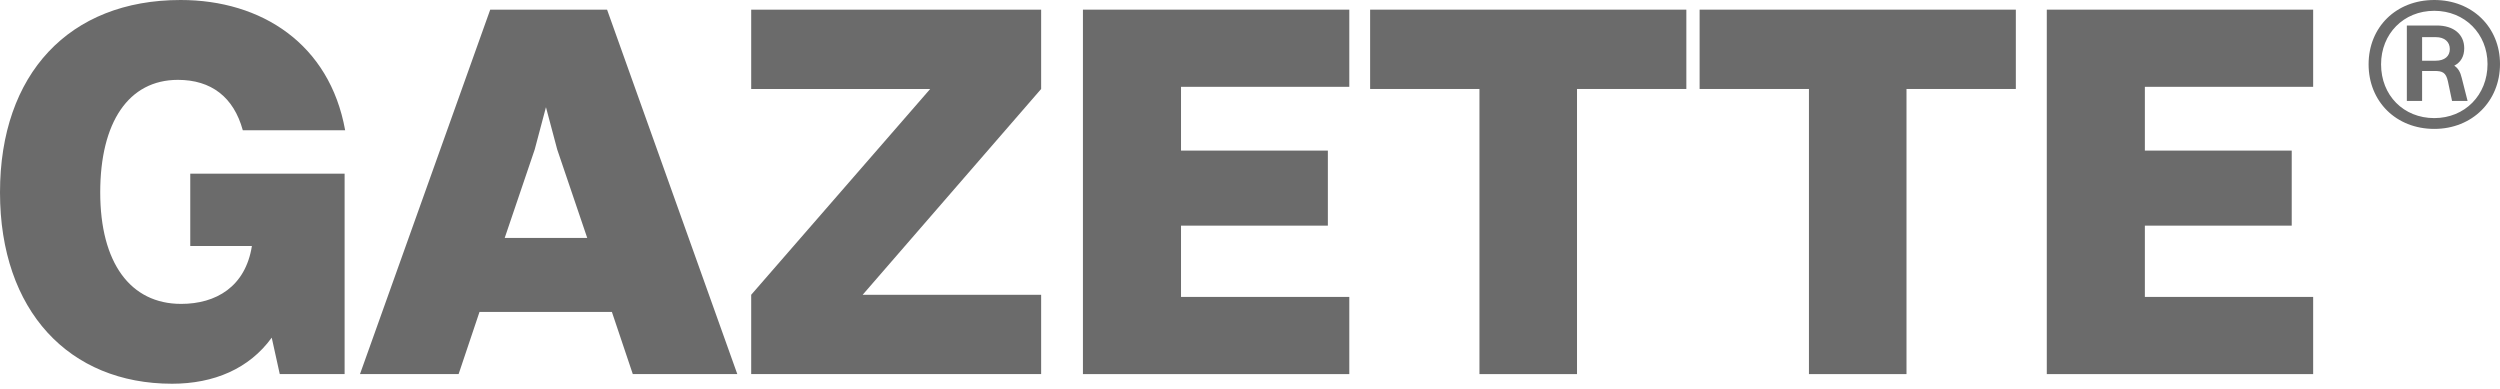
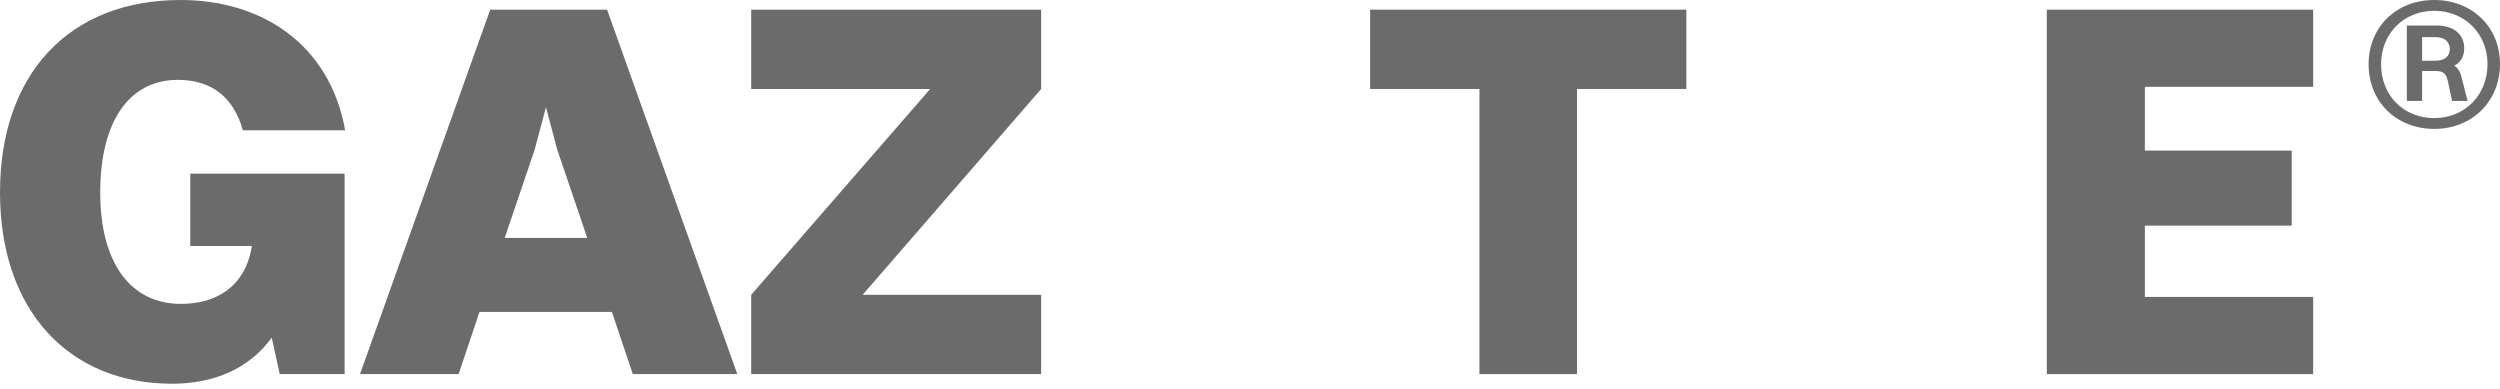
<svg xmlns="http://www.w3.org/2000/svg" width="180" height="28" viewBox="0 0 180 28" fill="none">
  <path d="M24.812 26.935V12.503H13.699V17.712H18.137C17.674 20.645 15.551 21.88 13.043 21.88C9.377 21.88 7.216 18.908 7.216 13.853C7.216 8.798 9.261 5.75 12.811 5.75C15.204 5.75 16.825 6.985 17.481 9.377H24.851C23.732 3.164 18.831 0 13.004 0C4.978 0 0 5.325 0 13.853C0 22.381 4.978 27.629 12.387 27.629C15.397 27.629 17.944 26.549 19.564 24.311L20.143 26.935H24.812Z" fill="#6B6B6B" />
  <path d="M45.561 26.935H53.086L43.709 0.695H35.296L25.919 26.935H33.02L34.524 22.459H44.056L45.561 26.935ZM38.499 10.766L39.309 7.718L40.12 10.766L42.281 17.133H36.338L38.499 10.766Z" fill="#6B6B6B" />
  <path d="M54.086 26.935H74.962V21.224H62.112L74.962 6.406V0.695H54.086V6.406H66.974L54.086 21.224V26.935Z" fill="#6B6B6B" />
-   <path d="M77.971 26.935H97.15V21.378H85.033V16.246H95.606V10.843H85.033V6.251H97.15V0.695H77.971V26.935Z" fill="#6B6B6B" />
  <path d="M106.521 26.935H113.545V6.406H121.417V0.695H98.649V6.406H106.521V26.935Z" fill="#6B6B6B" />
-   <path d="M130.244 26.935H137.268V6.406H145.14V0.695H122.372V6.406H130.244V26.935Z" fill="#6B6B6B" />
  <path d="M147.369 26.935H166.547V21.378H154.43V16.246H165.004V10.843H154.43V6.251H166.547V0.695H147.369V26.935Z" fill="#6B6B6B" />
  <path d="M175.269 9.281C178.004 9.281 180 7.285 180 4.611C180 1.956 178.004 0 175.269 0C172.515 0 170.539 1.956 170.539 4.631C170.539 7.305 172.515 9.281 175.269 9.281ZM175.269 8.503C173.054 8.503 171.437 6.866 171.437 4.631C171.437 2.435 173.054 0.778 175.269 0.778C177.465 0.778 179.102 2.435 179.102 4.611C179.102 6.846 177.465 8.503 175.269 8.503ZM173.293 7.265H174.391V5.11H175.289C175.868 5.11 176.108 5.229 176.248 5.848L176.547 7.265H177.665L177.245 5.609C177.146 5.189 176.986 4.91 176.707 4.73C177.166 4.491 177.425 4.072 177.425 3.473C177.425 2.475 176.667 1.836 175.449 1.836H173.293V7.265ZM175.389 2.675C176.008 2.675 176.387 3.014 176.387 3.533C176.387 4.052 176.008 4.371 175.369 4.371H174.391V2.675H175.389Z" fill="#6B6B6B" />
</svg>